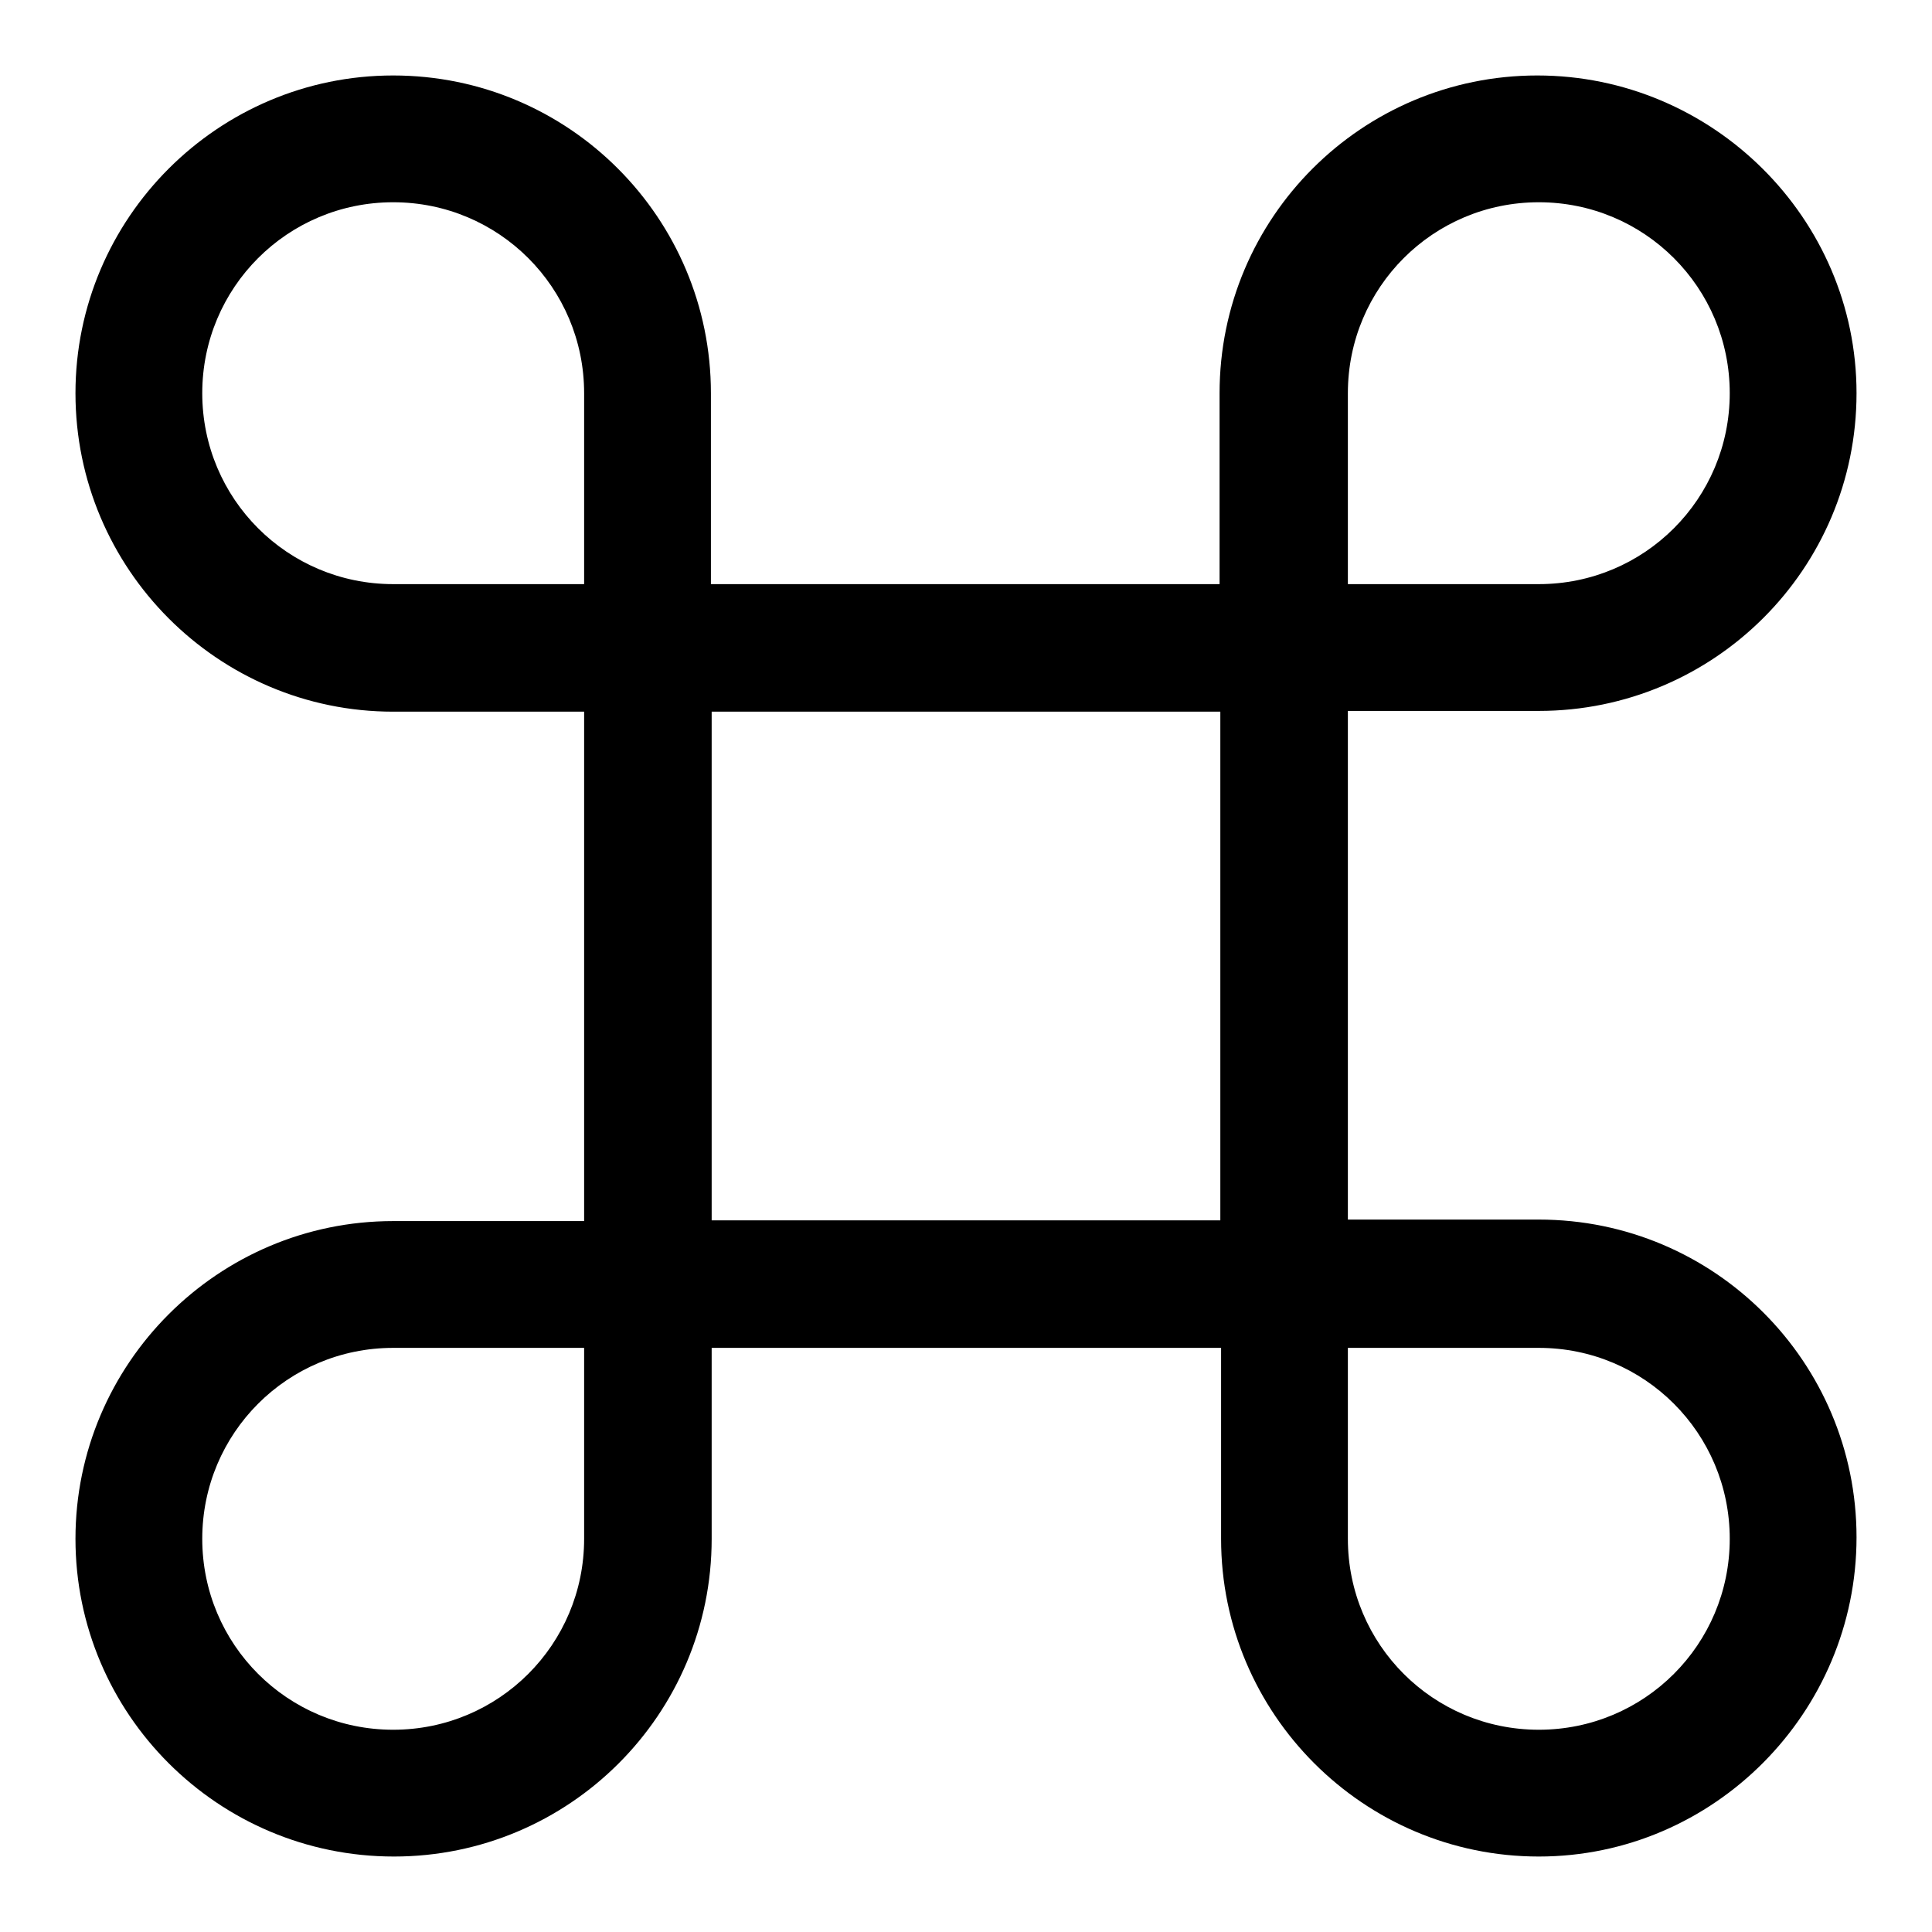
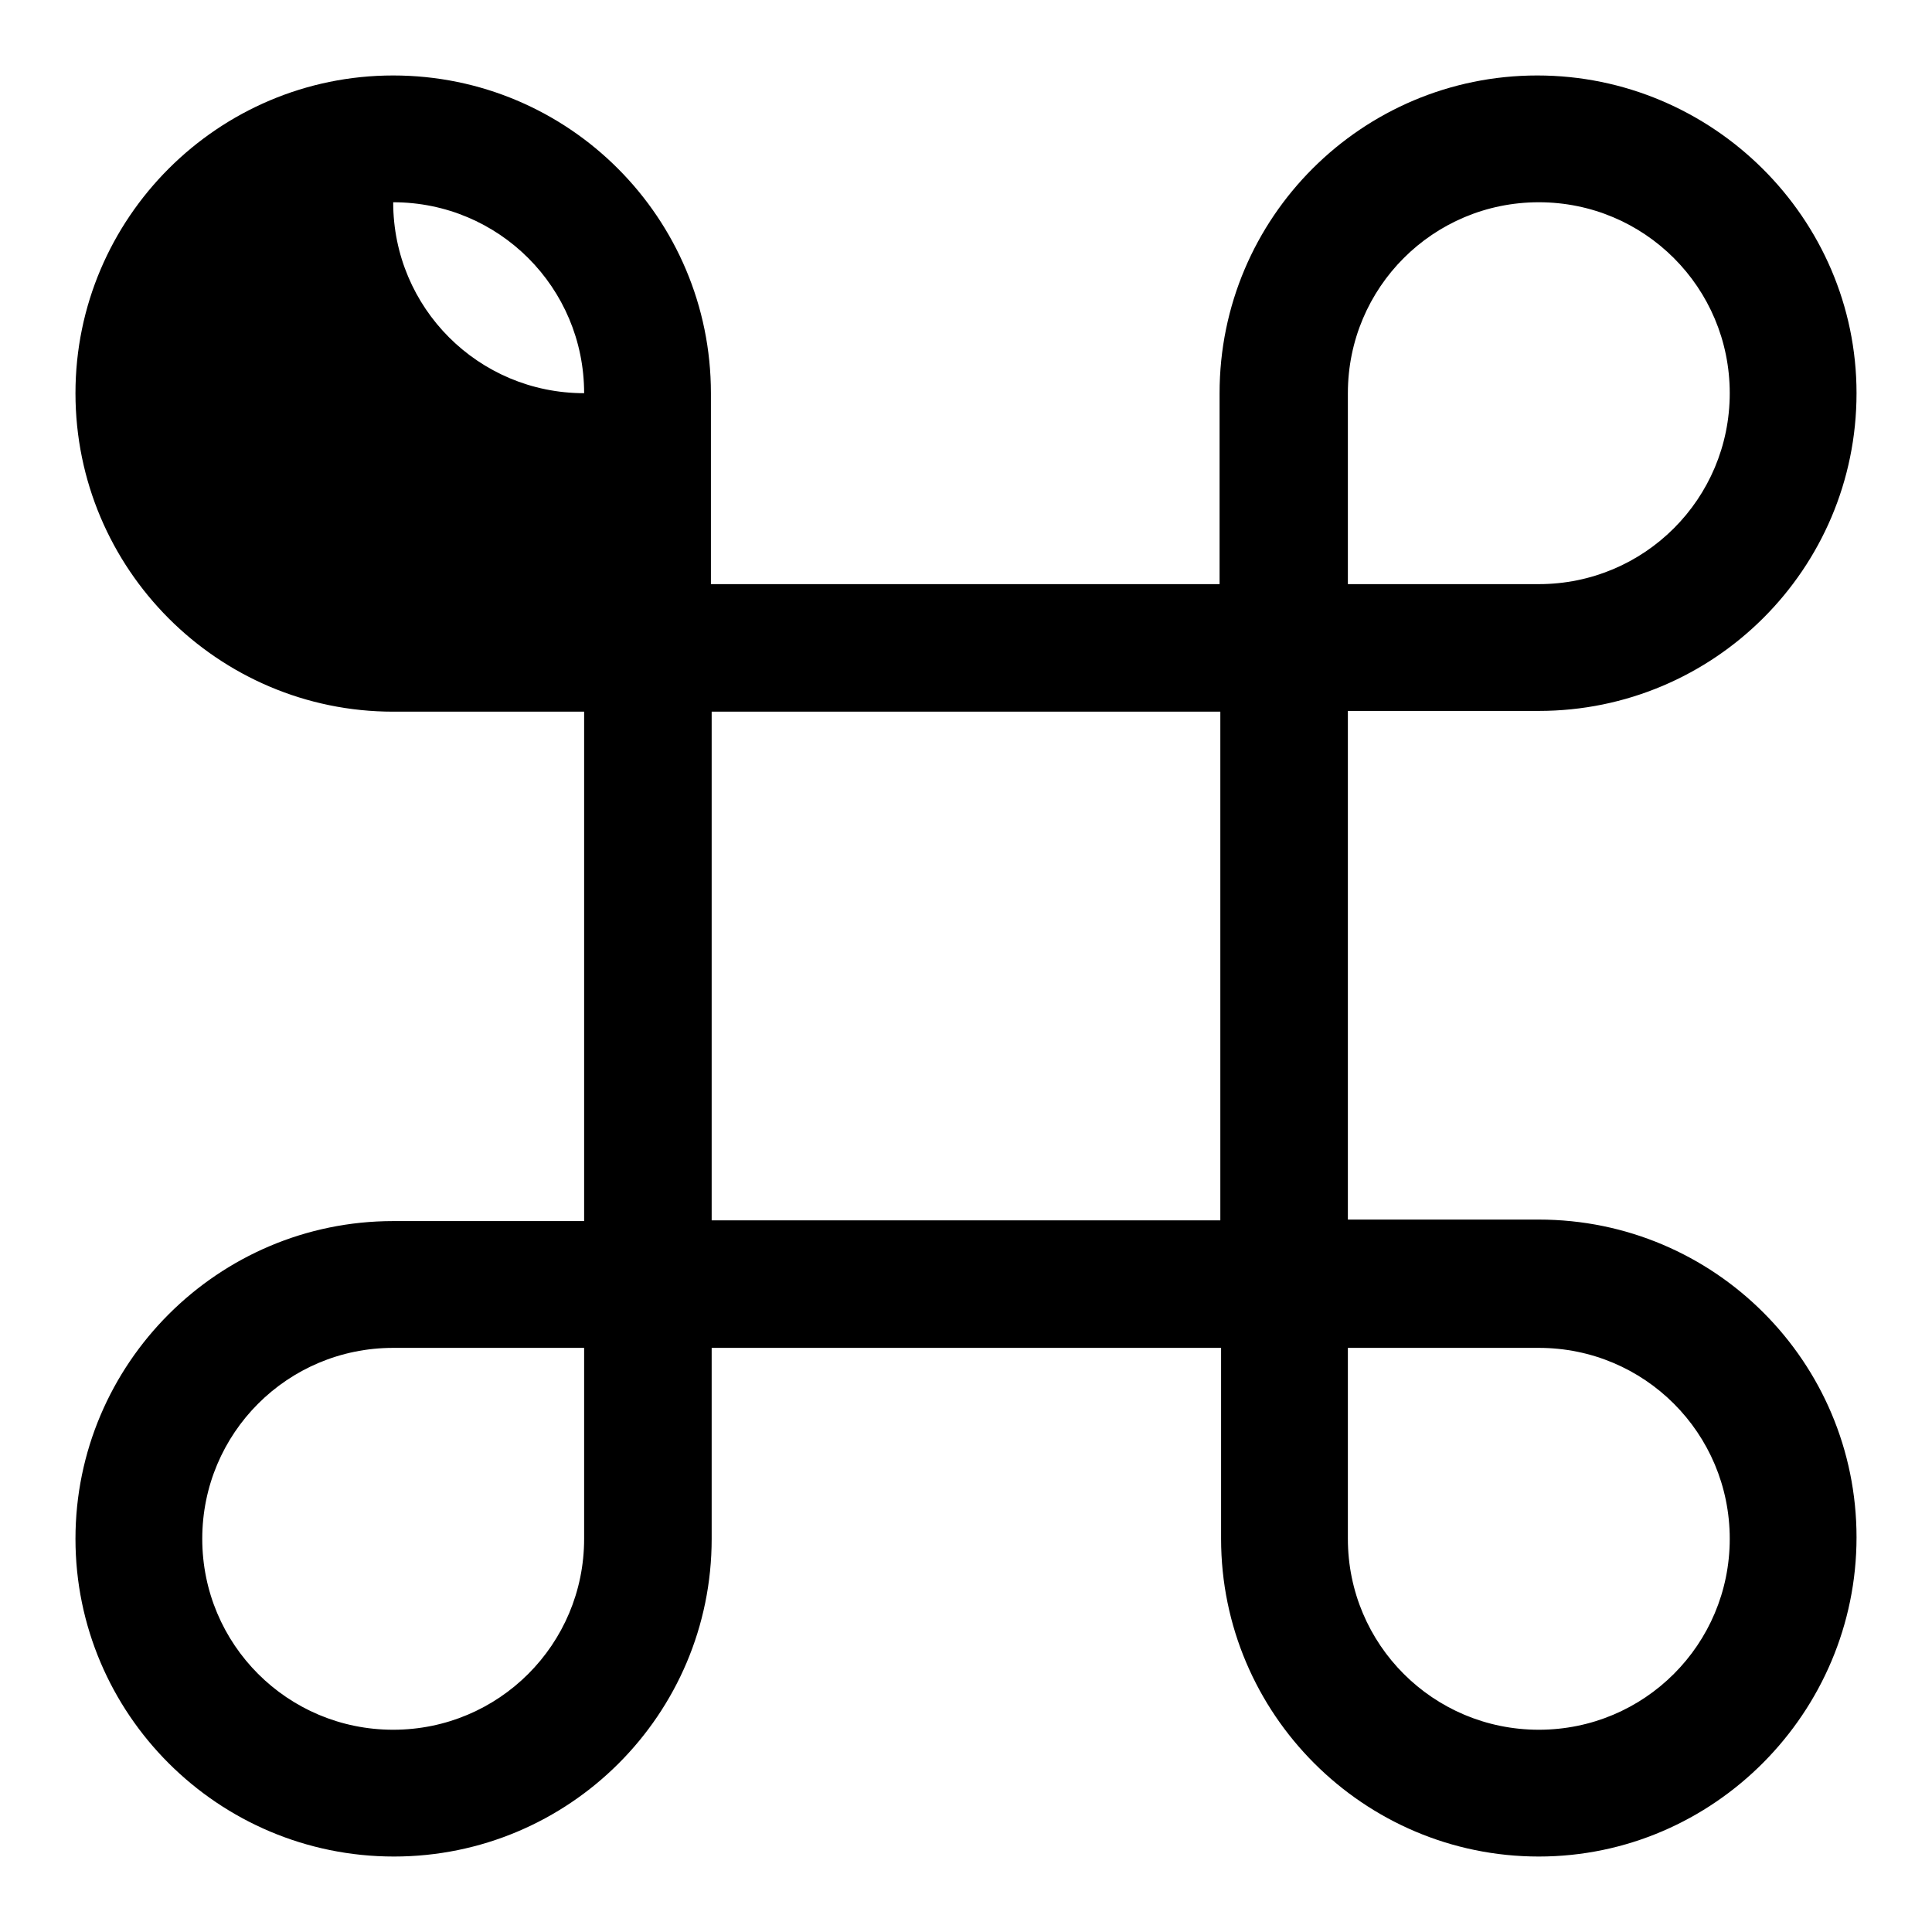
<svg xmlns="http://www.w3.org/2000/svg" version="1.1" x="0px" y="0px" viewBox="0 0 256 256" enable-background="new 0 0 256 256" xml:space="preserve">
  <g>
-     <path fill="#000000" d="M94.3,178.6v25.3c0,23.3-18.9,42.1-42.1,42.1C28.9,246,10,227.1,10,203.9s18.9-42.1,42.1-42.1h25.3V94.3 H52.1C28.9,94.3,10,75.4,10,52.1C10,28.9,28.9,10,52.1,10c23.3,0,42.1,18.9,42.1,42.1v25.3h67.4V52.1c0-23.3,18.9-42.1,42.1-42.1 S246,28.9,246,52.1c0,23.3-18.9,42.1-42.1,42.1h-25.3v67.4h25.3c23.3,0,42.1,18.9,42.1,42.1S227.1,246,203.9,246 s-42.1-18.9-42.1-42.1v-25.3H94.3z M77.4,178.6H52.1c-14,0-25.3,11.3-25.3,25.3s11.3,25.3,25.3,25.3c14,0,25.3-11.3,25.3-25.3 V178.6z M178.6,178.6v25.3c0,14,11.3,25.3,25.3,25.3s25.3-11.3,25.3-25.3s-11.3-25.3-25.3-25.3H178.6z M178.6,77.4h25.3 c14,0,25.3-11.3,25.3-25.3c0-14-11.3-25.3-25.3-25.3s-25.3,11.3-25.3,25.3V77.4z M77.4,77.4V52.1c0-14-11.3-25.3-25.3-25.3 c-14,0-25.3,11.3-25.3,25.3c0,14,11.3,25.3,25.3,25.3H77.4z M94.3,94.3v67.4h67.4V94.3H94.3z" />
+     <path fill="#000000" d="M94.3,178.6v25.3c0,23.3-18.9,42.1-42.1,42.1C28.9,246,10,227.1,10,203.9s18.9-42.1,42.1-42.1h25.3V94.3 H52.1C28.9,94.3,10,75.4,10,52.1C10,28.9,28.9,10,52.1,10c23.3,0,42.1,18.9,42.1,42.1v25.3h67.4V52.1c0-23.3,18.9-42.1,42.1-42.1 S246,28.9,246,52.1c0,23.3-18.9,42.1-42.1,42.1h-25.3v67.4h25.3c23.3,0,42.1,18.9,42.1,42.1S227.1,246,203.9,246 s-42.1-18.9-42.1-42.1v-25.3H94.3z M77.4,178.6H52.1c-14,0-25.3,11.3-25.3,25.3s11.3,25.3,25.3,25.3c14,0,25.3-11.3,25.3-25.3 V178.6z M178.6,178.6v25.3c0,14,11.3,25.3,25.3,25.3s25.3-11.3,25.3-25.3s-11.3-25.3-25.3-25.3H178.6z M178.6,77.4h25.3 c14,0,25.3-11.3,25.3-25.3c0-14-11.3-25.3-25.3-25.3s-25.3,11.3-25.3,25.3V77.4z M77.4,77.4V52.1c0-14-11.3-25.3-25.3-25.3 c0,14,11.3,25.3,25.3,25.3H77.4z M94.3,94.3v67.4h67.4V94.3H94.3z" />
  </g>
</svg>